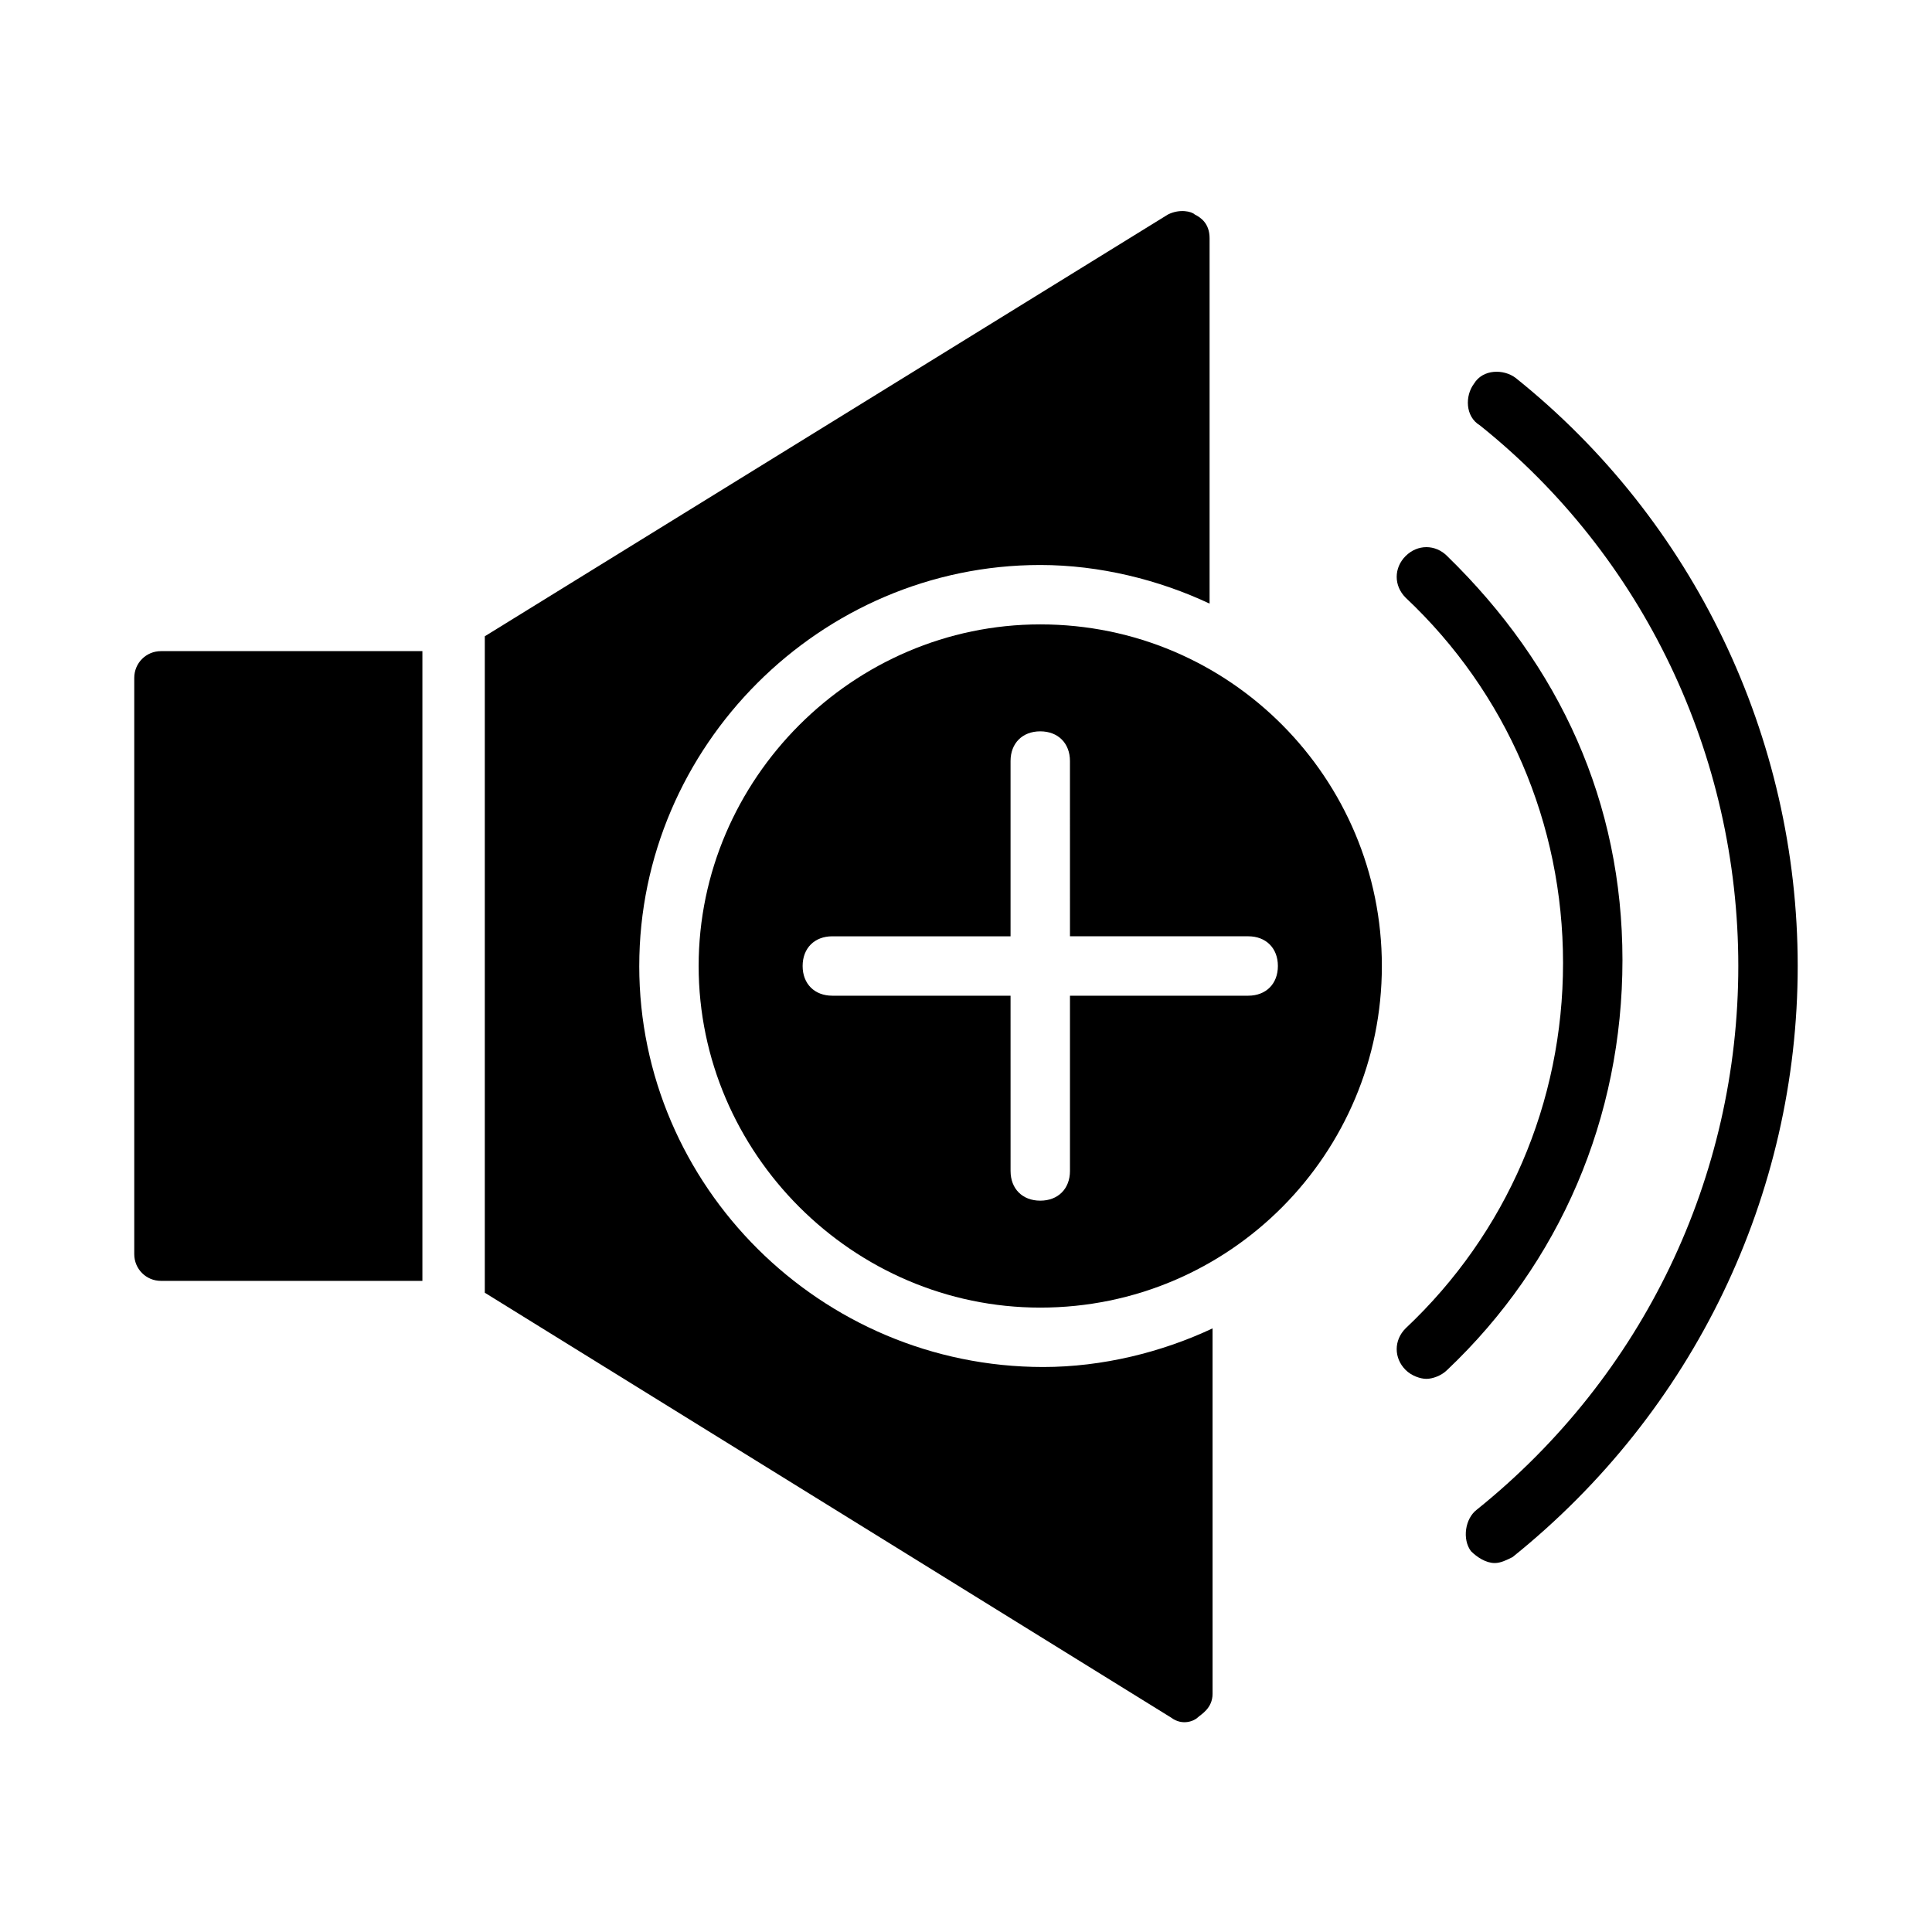
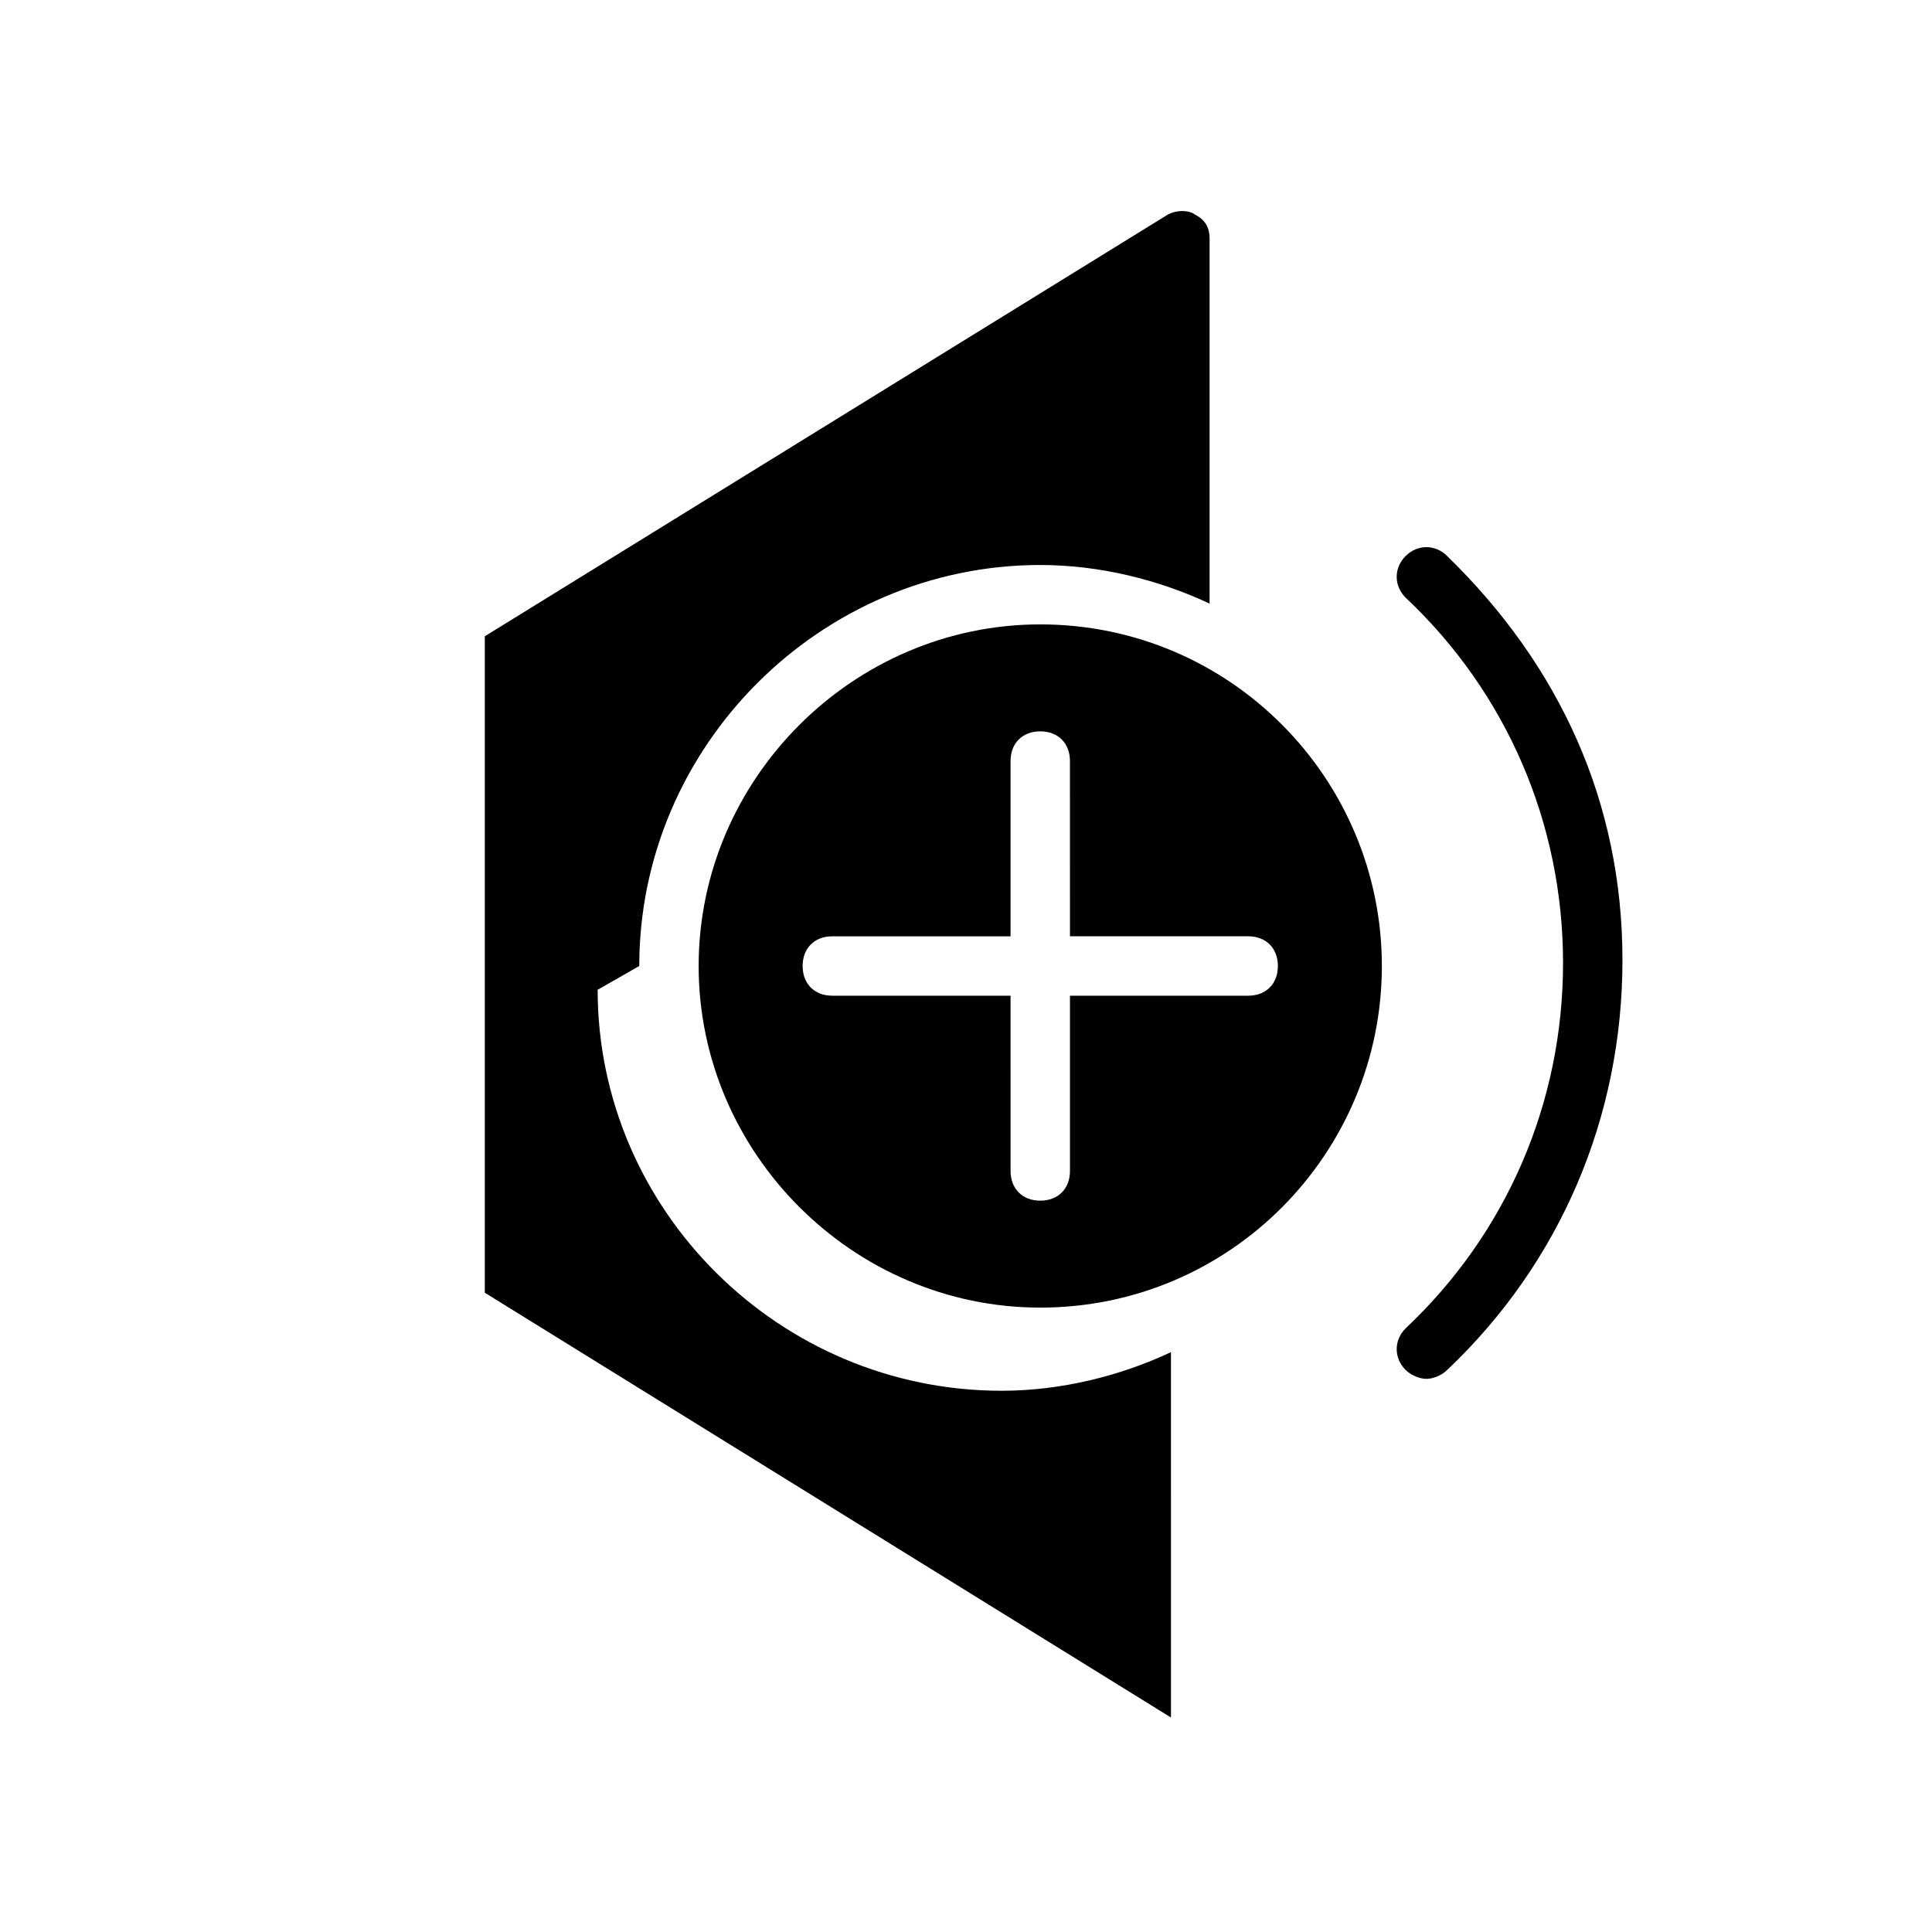
<svg xmlns="http://www.w3.org/2000/svg" fill="#000000" width="800px" height="800px" version="1.1" viewBox="144 144 512 512">
  <g>
    <path d="m527.52 291.36c-3.148-3.148-7.871-3.148-11.02 0-3.148 3.148-3.148 7.871 0 11.02 26.766 25.191 41.723 59.828 41.723 96.824 0 37-14.957 71.637-41.723 96.824-3.148 3.148-3.148 7.871 0 11.02 1.574 1.574 3.938 2.363 5.512 2.363s3.938-0.789 5.512-2.363c29.914-28.34 46.445-66.914 46.445-108.63-0.004-41.715-16.535-77.926-46.449-107.05z" />
-     <path d="m545.63 244.13c-3.148-2.363-8.66-2.363-11.02 1.574-2.363 3.148-2.363 8.66 1.574 11.02 43.293 34.637 68.484 87.379 68.484 143.27 0 55.891-25.191 108.63-69.273 144.06-3.148 2.363-3.938 7.871-1.574 11.02 1.574 1.574 3.938 3.148 6.297 3.148 1.574 0 3.148-0.789 4.723-1.574 48.02-38.574 75.57-96.039 75.57-156.65 0-60.617-27.551-118.08-74.781-155.87z" />
-     <path d="m179.58 323.64v152.72c0 3.938 3.148 7.086 7.086 7.086h69.273v-166.89h-69.273c-3.938 0-7.086 3.148-7.086 7.086z" />
-     <path d="m313.41 400c0-58.254 48.02-106.27 106.27-106.27 15.742 0 31.488 3.938 44.871 10.234v-96.828c0-3.938-2.363-5.512-3.938-6.297-0.789-0.789-3.938-1.574-7.086 0l-181.05 111.78v173.97l181.84 112.57c3.148 2.363 6.297 0.789 7.086 0 0.789-0.789 3.938-2.363 3.938-6.297l-0.004-96.824c-13.383 6.297-29.125 10.234-44.871 10.234-59.039-0.004-107.06-48.023-107.06-106.27z" />
+     <path d="m313.41 400c0-58.254 48.02-106.27 106.27-106.27 15.742 0 31.488 3.938 44.871 10.234v-96.828c0-3.938-2.363-5.512-3.938-6.297-0.789-0.789-3.938-1.574-7.086 0l-181.05 111.78v173.97l181.84 112.57l-0.004-96.824c-13.383 6.297-29.125 10.234-44.871 10.234-59.039-0.004-107.06-48.023-107.06-106.27z" />
    <path d="m419.68 309.47c-49.594 0-90.531 40.938-90.531 90.531s40.934 90.527 90.527 90.527c50.383 0 90.531-40.934 90.531-90.527s-40.148-90.531-90.527-90.531zm55.102 98.402h-47.23v46.445c0 4.723-3.148 7.871-7.871 7.871-4.723 0-7.871-3.148-7.871-7.871l-0.004-46.445h-47.23c-4.723 0-7.871-3.148-7.871-7.871s3.148-7.871 7.871-7.871h47.23v-46.445c0-4.723 3.148-7.871 7.871-7.871 4.723 0 7.871 3.148 7.871 7.871l0.004 46.441h47.23c4.723 0 7.871 3.148 7.871 7.871 0.004 4.727-3.144 7.875-7.871 7.875z" />
  </g>
</svg>